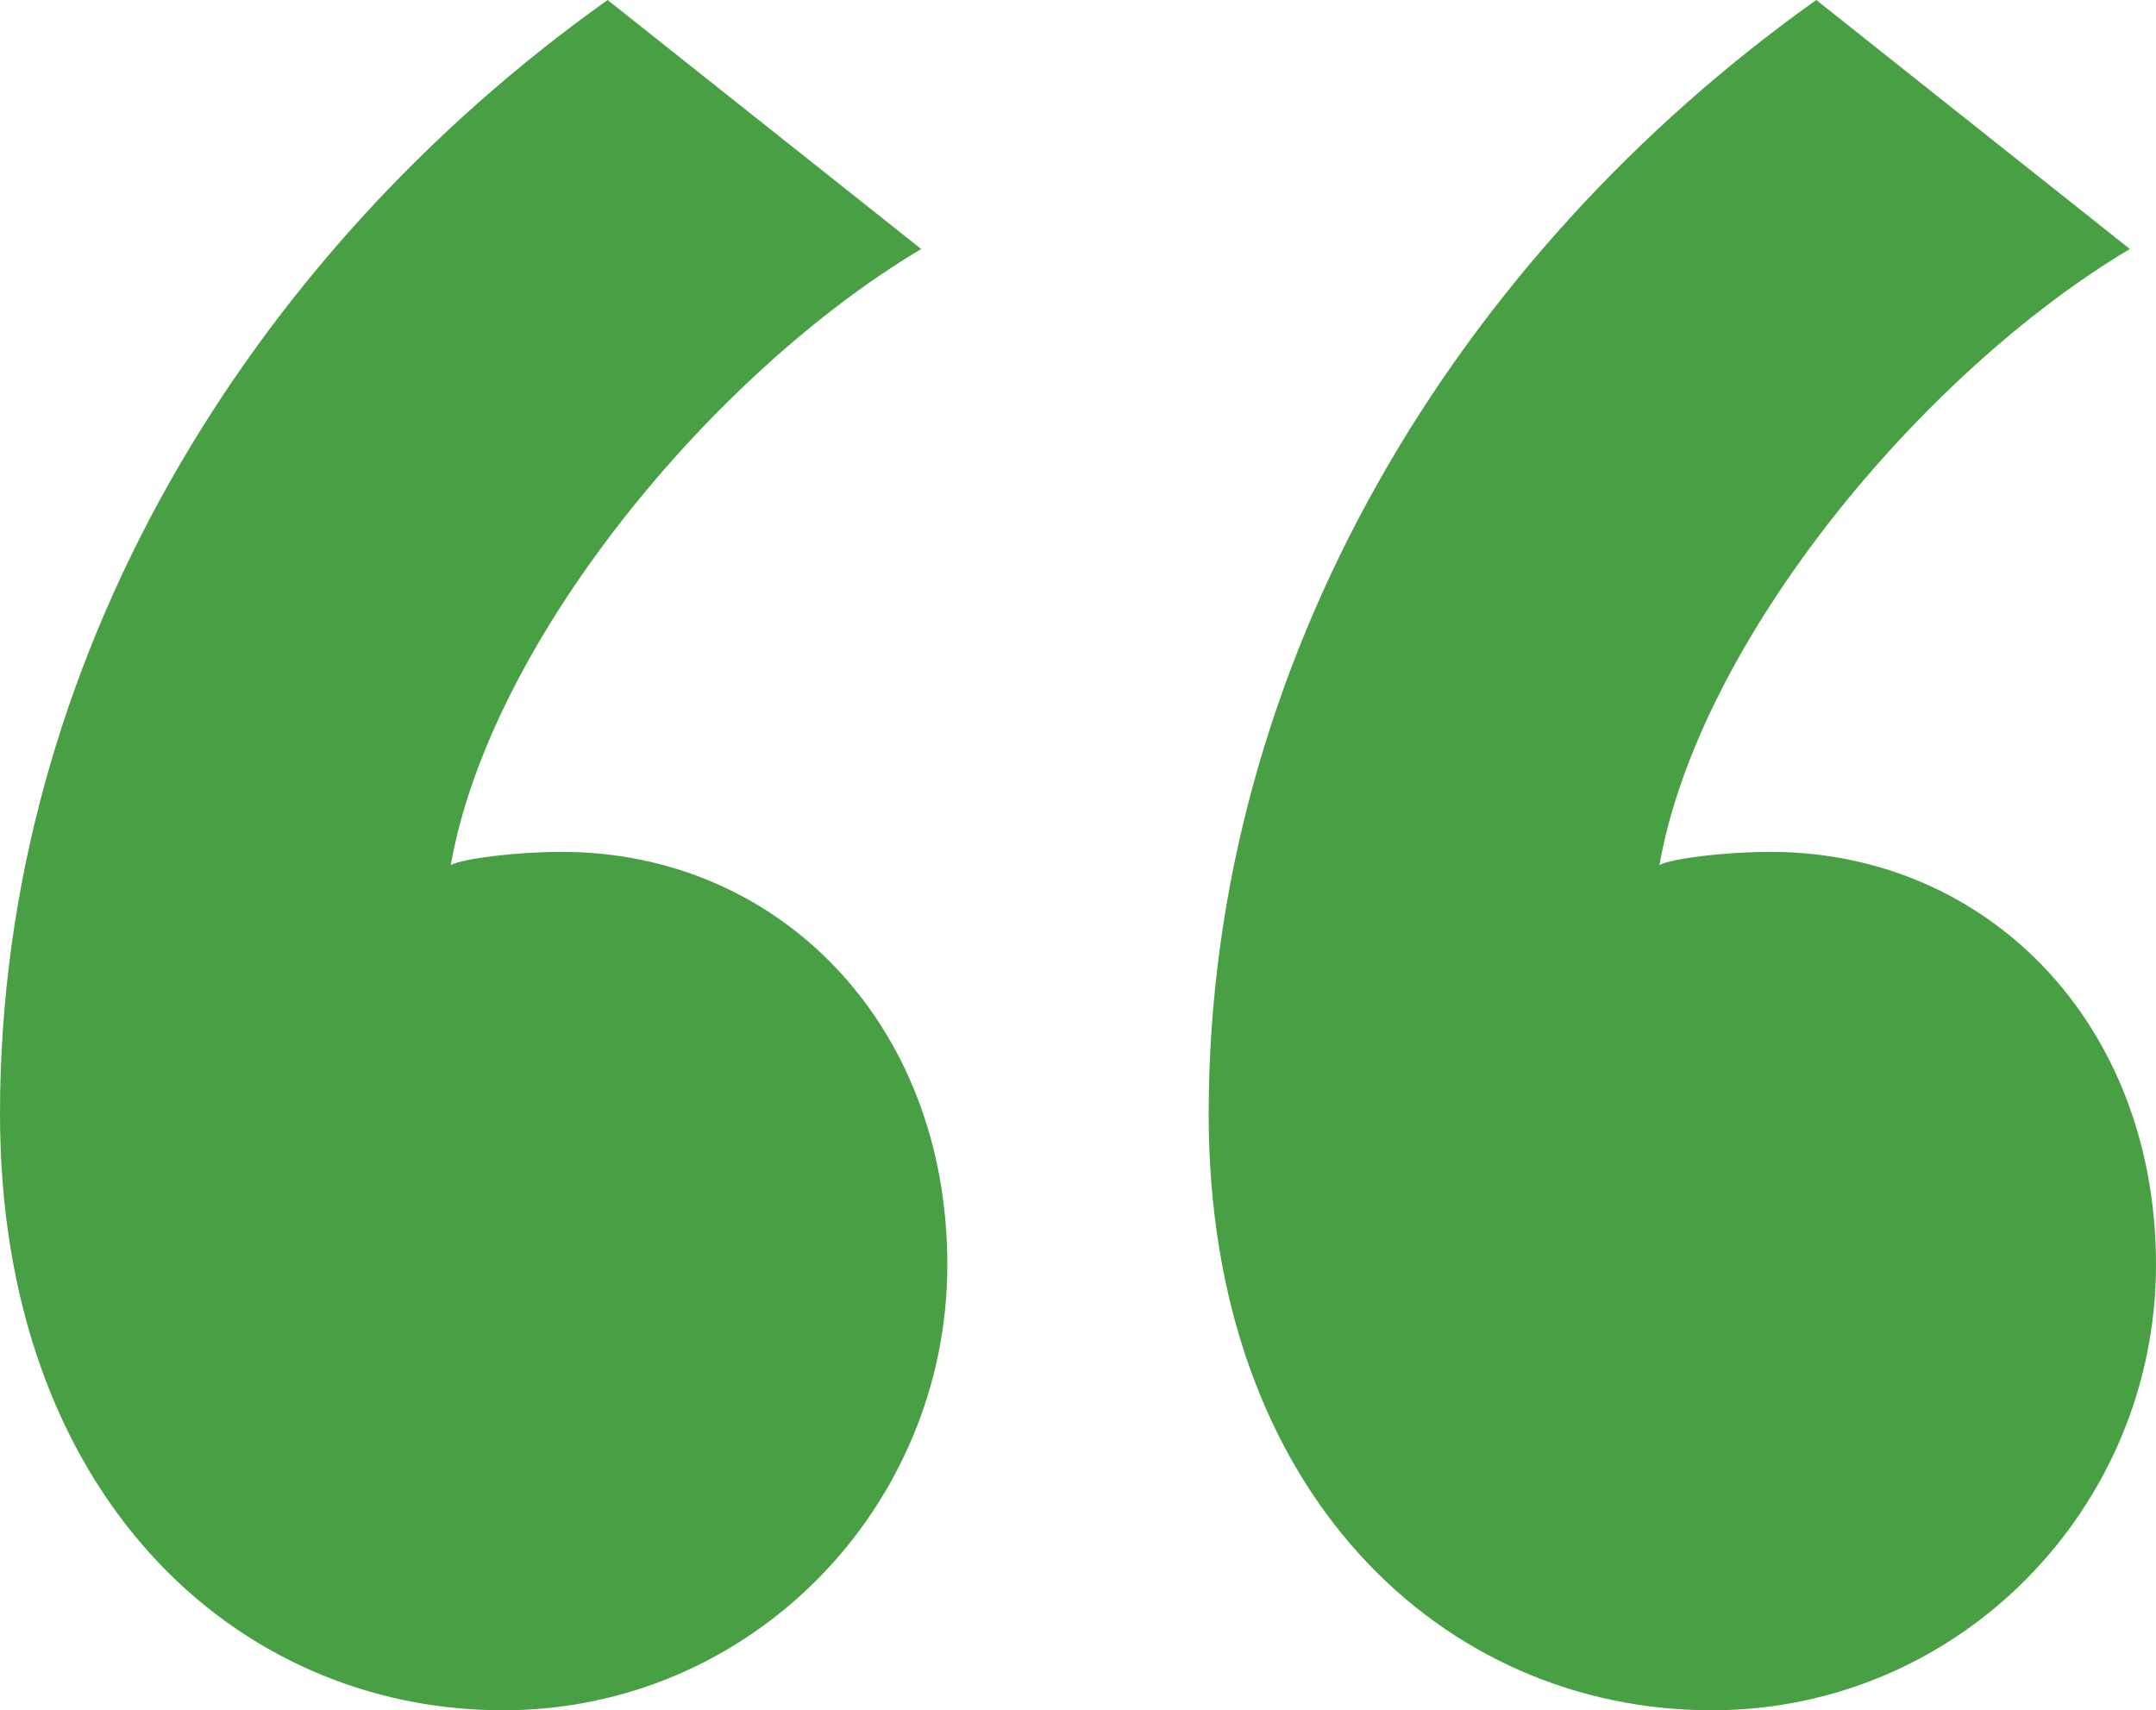
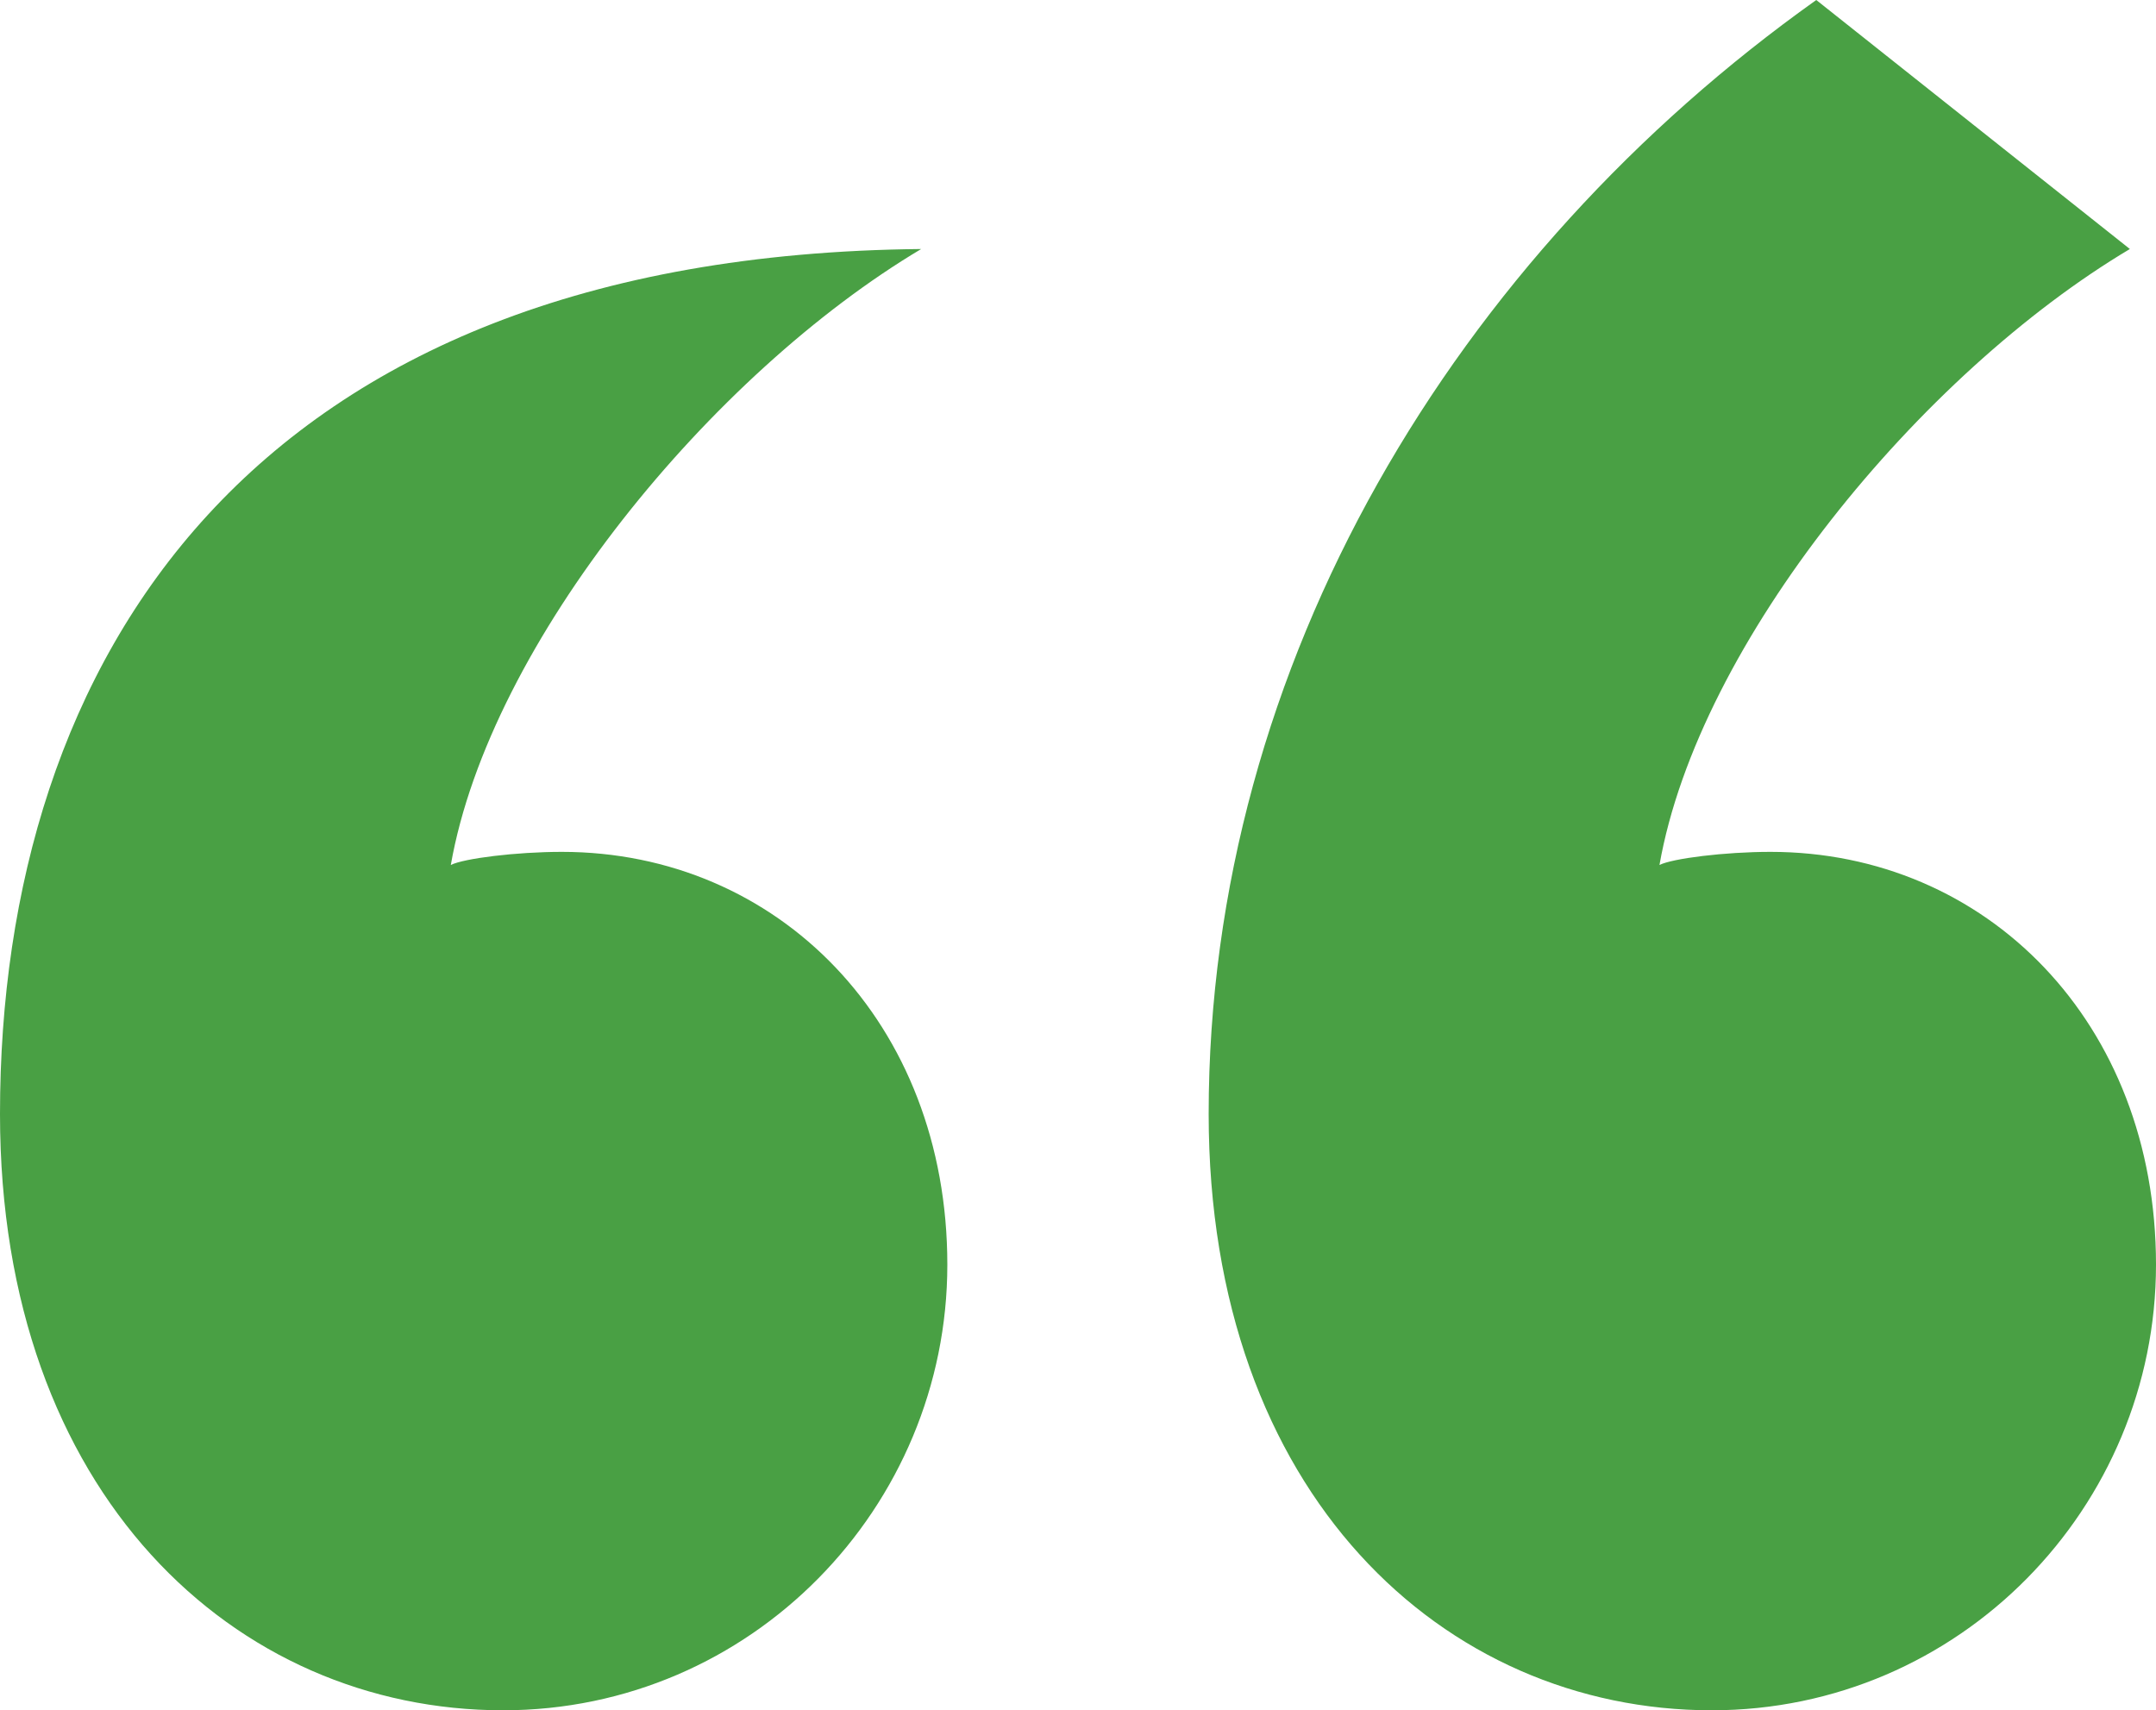
<svg xmlns="http://www.w3.org/2000/svg" width="150" height="119" viewBox="0 0 150 119" fill="none">
-   <path d="M0 77.51C0 103.954 16.364 119 35 119C52.273 119 65.909 104.866 65.909 87.996C65.909 71.126 54.091 59.272 39.091 59.272C35.909 59.272 32.273 59.728 31.364 60.184C34.091 44.682 49.545 25.988 64.091 17.326L42.273 0C17.273 17.782 0 46.05 0 77.51ZM84.091 77.51C84.091 103.954 100.455 119 119.091 119C136.364 119 150 104.866 150 87.996C150 71.126 138.182 59.272 123.182 59.272C120 59.272 116.364 59.728 115.455 60.184C118.182 44.682 133.636 25.988 148.182 17.326L126.364 0C101.364 17.782 84.091 46.05 84.091 77.51Z" fill="#49A044" />
+   <path d="M0 77.51C0 103.954 16.364 119 35 119C52.273 119 65.909 104.866 65.909 87.996C65.909 71.126 54.091 59.272 39.091 59.272C35.909 59.272 32.273 59.728 31.364 60.184C34.091 44.682 49.545 25.988 64.091 17.326C17.273 17.782 0 46.05 0 77.51ZM84.091 77.51C84.091 103.954 100.455 119 119.091 119C136.364 119 150 104.866 150 87.996C150 71.126 138.182 59.272 123.182 59.272C120 59.272 116.364 59.728 115.455 60.184C118.182 44.682 133.636 25.988 148.182 17.326L126.364 0C101.364 17.782 84.091 46.05 84.091 77.51Z" fill="#49A044" />
</svg>